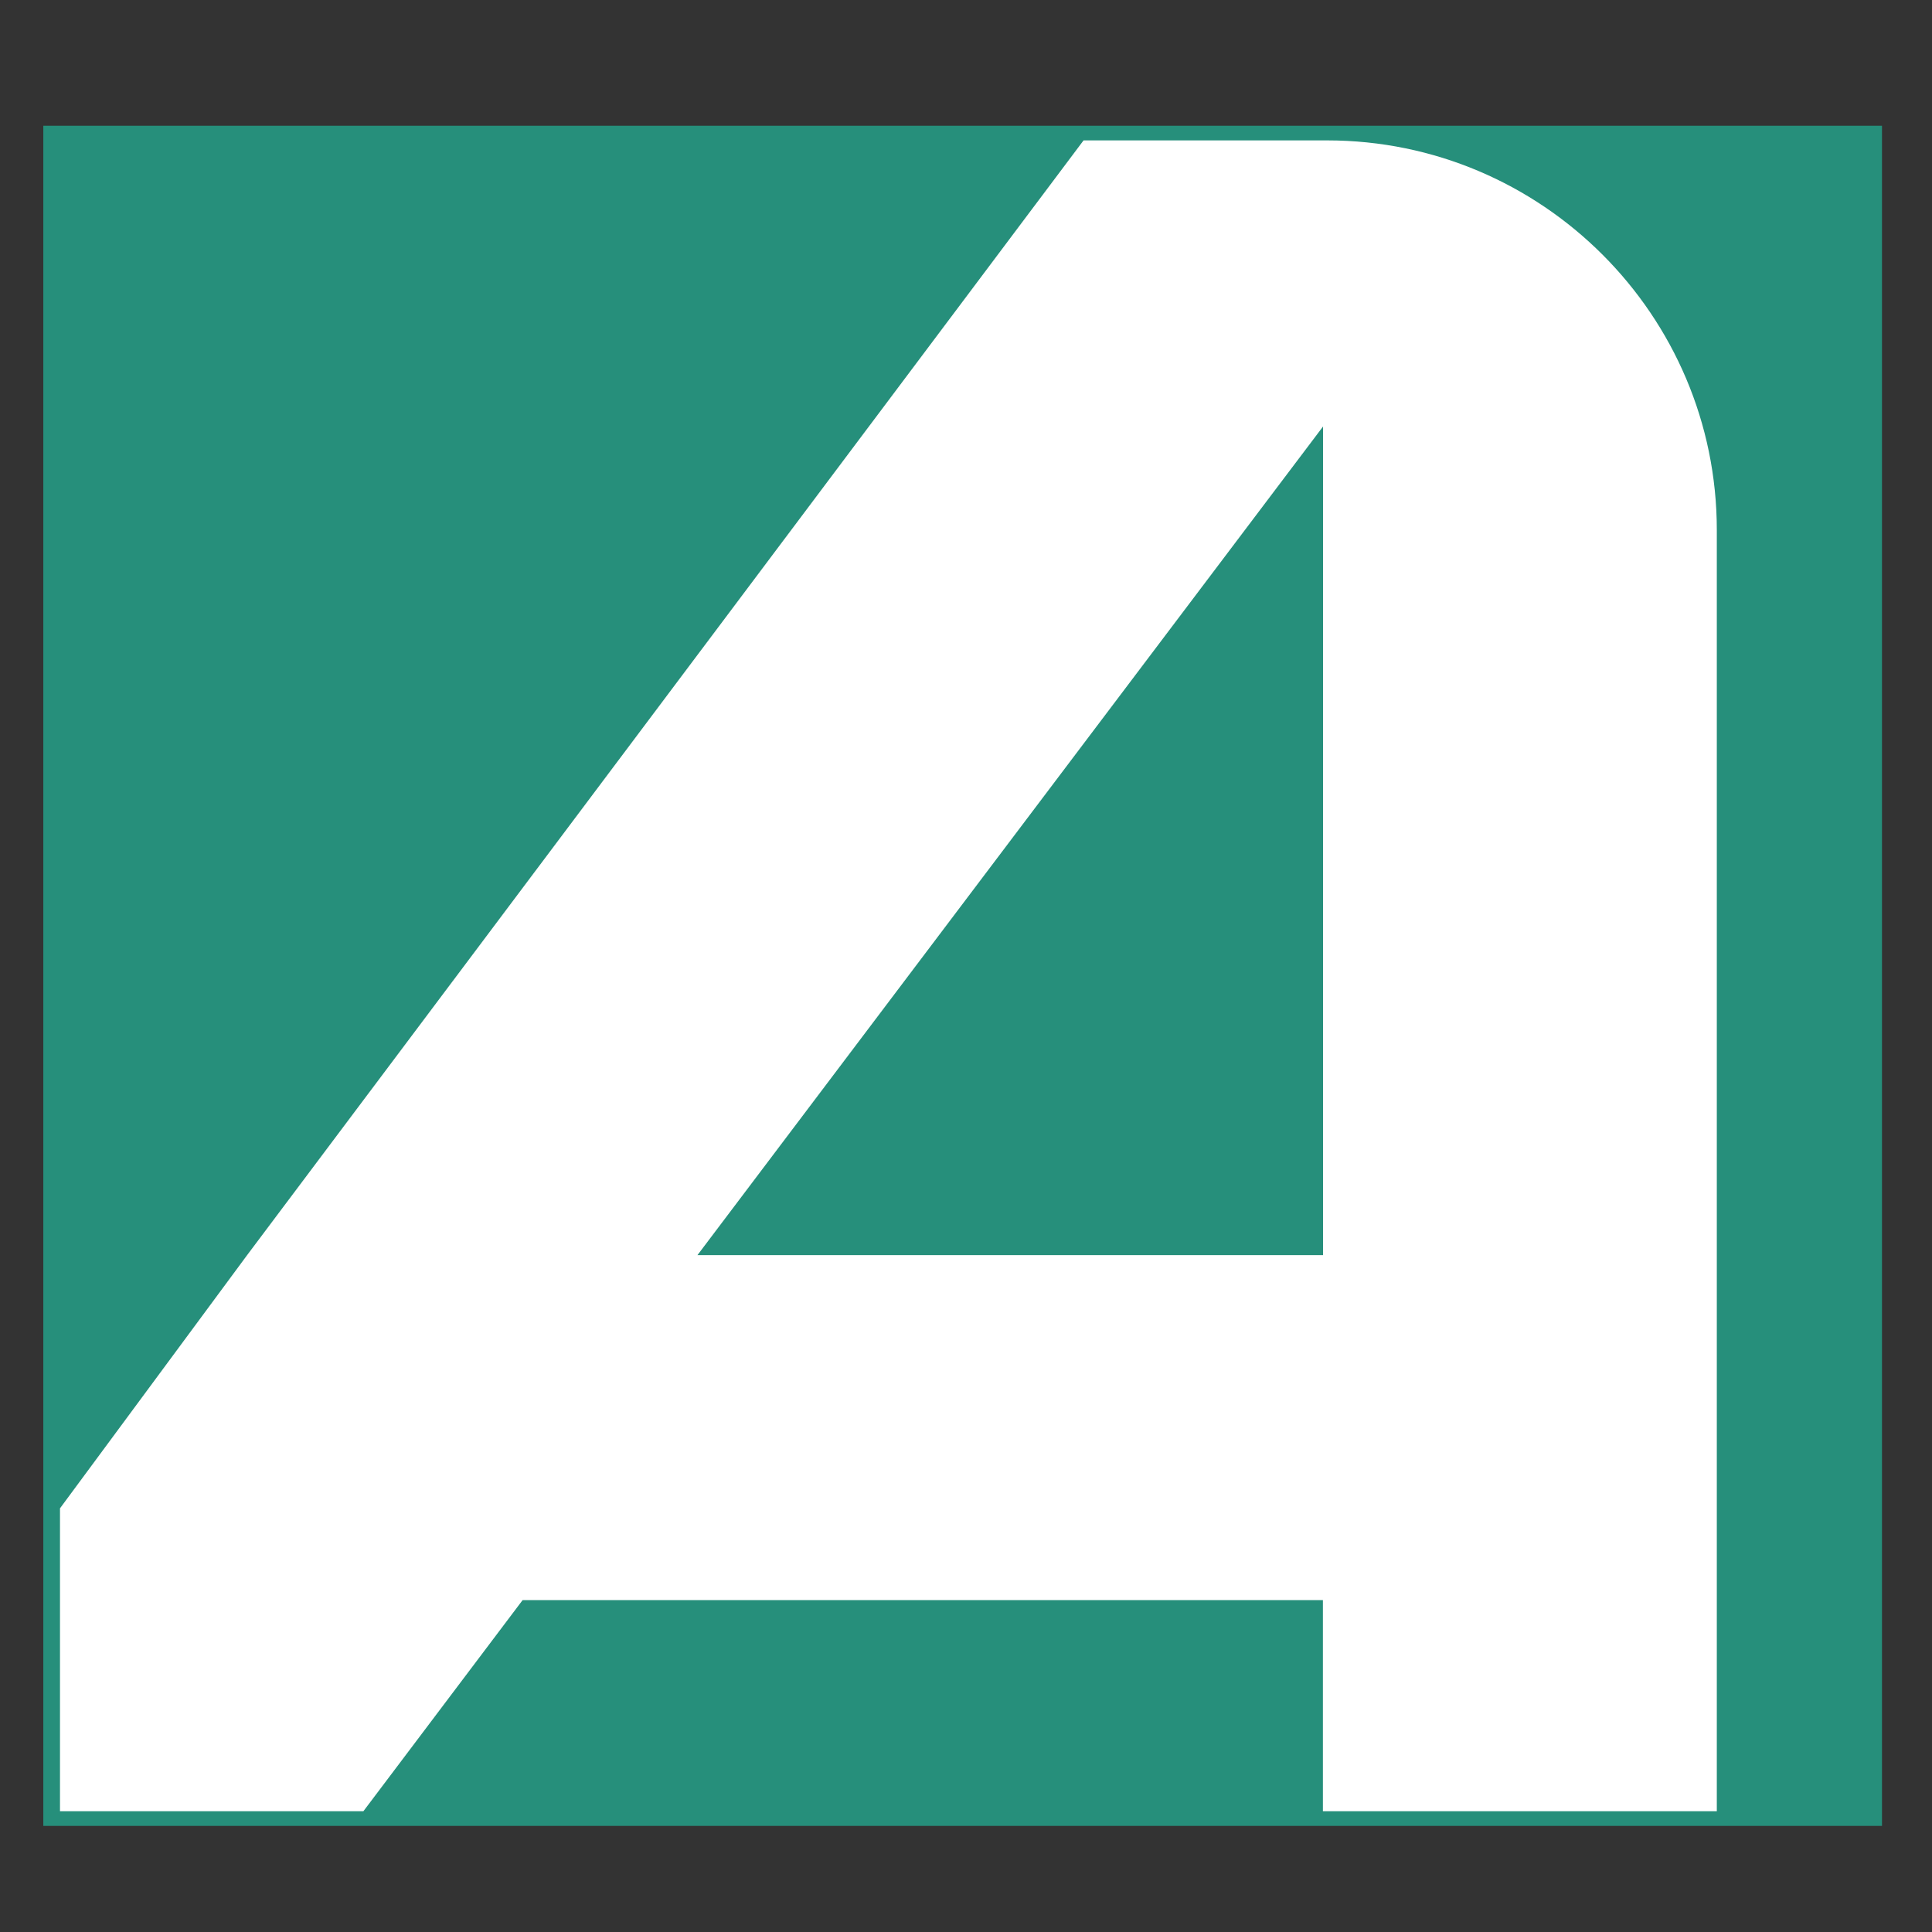
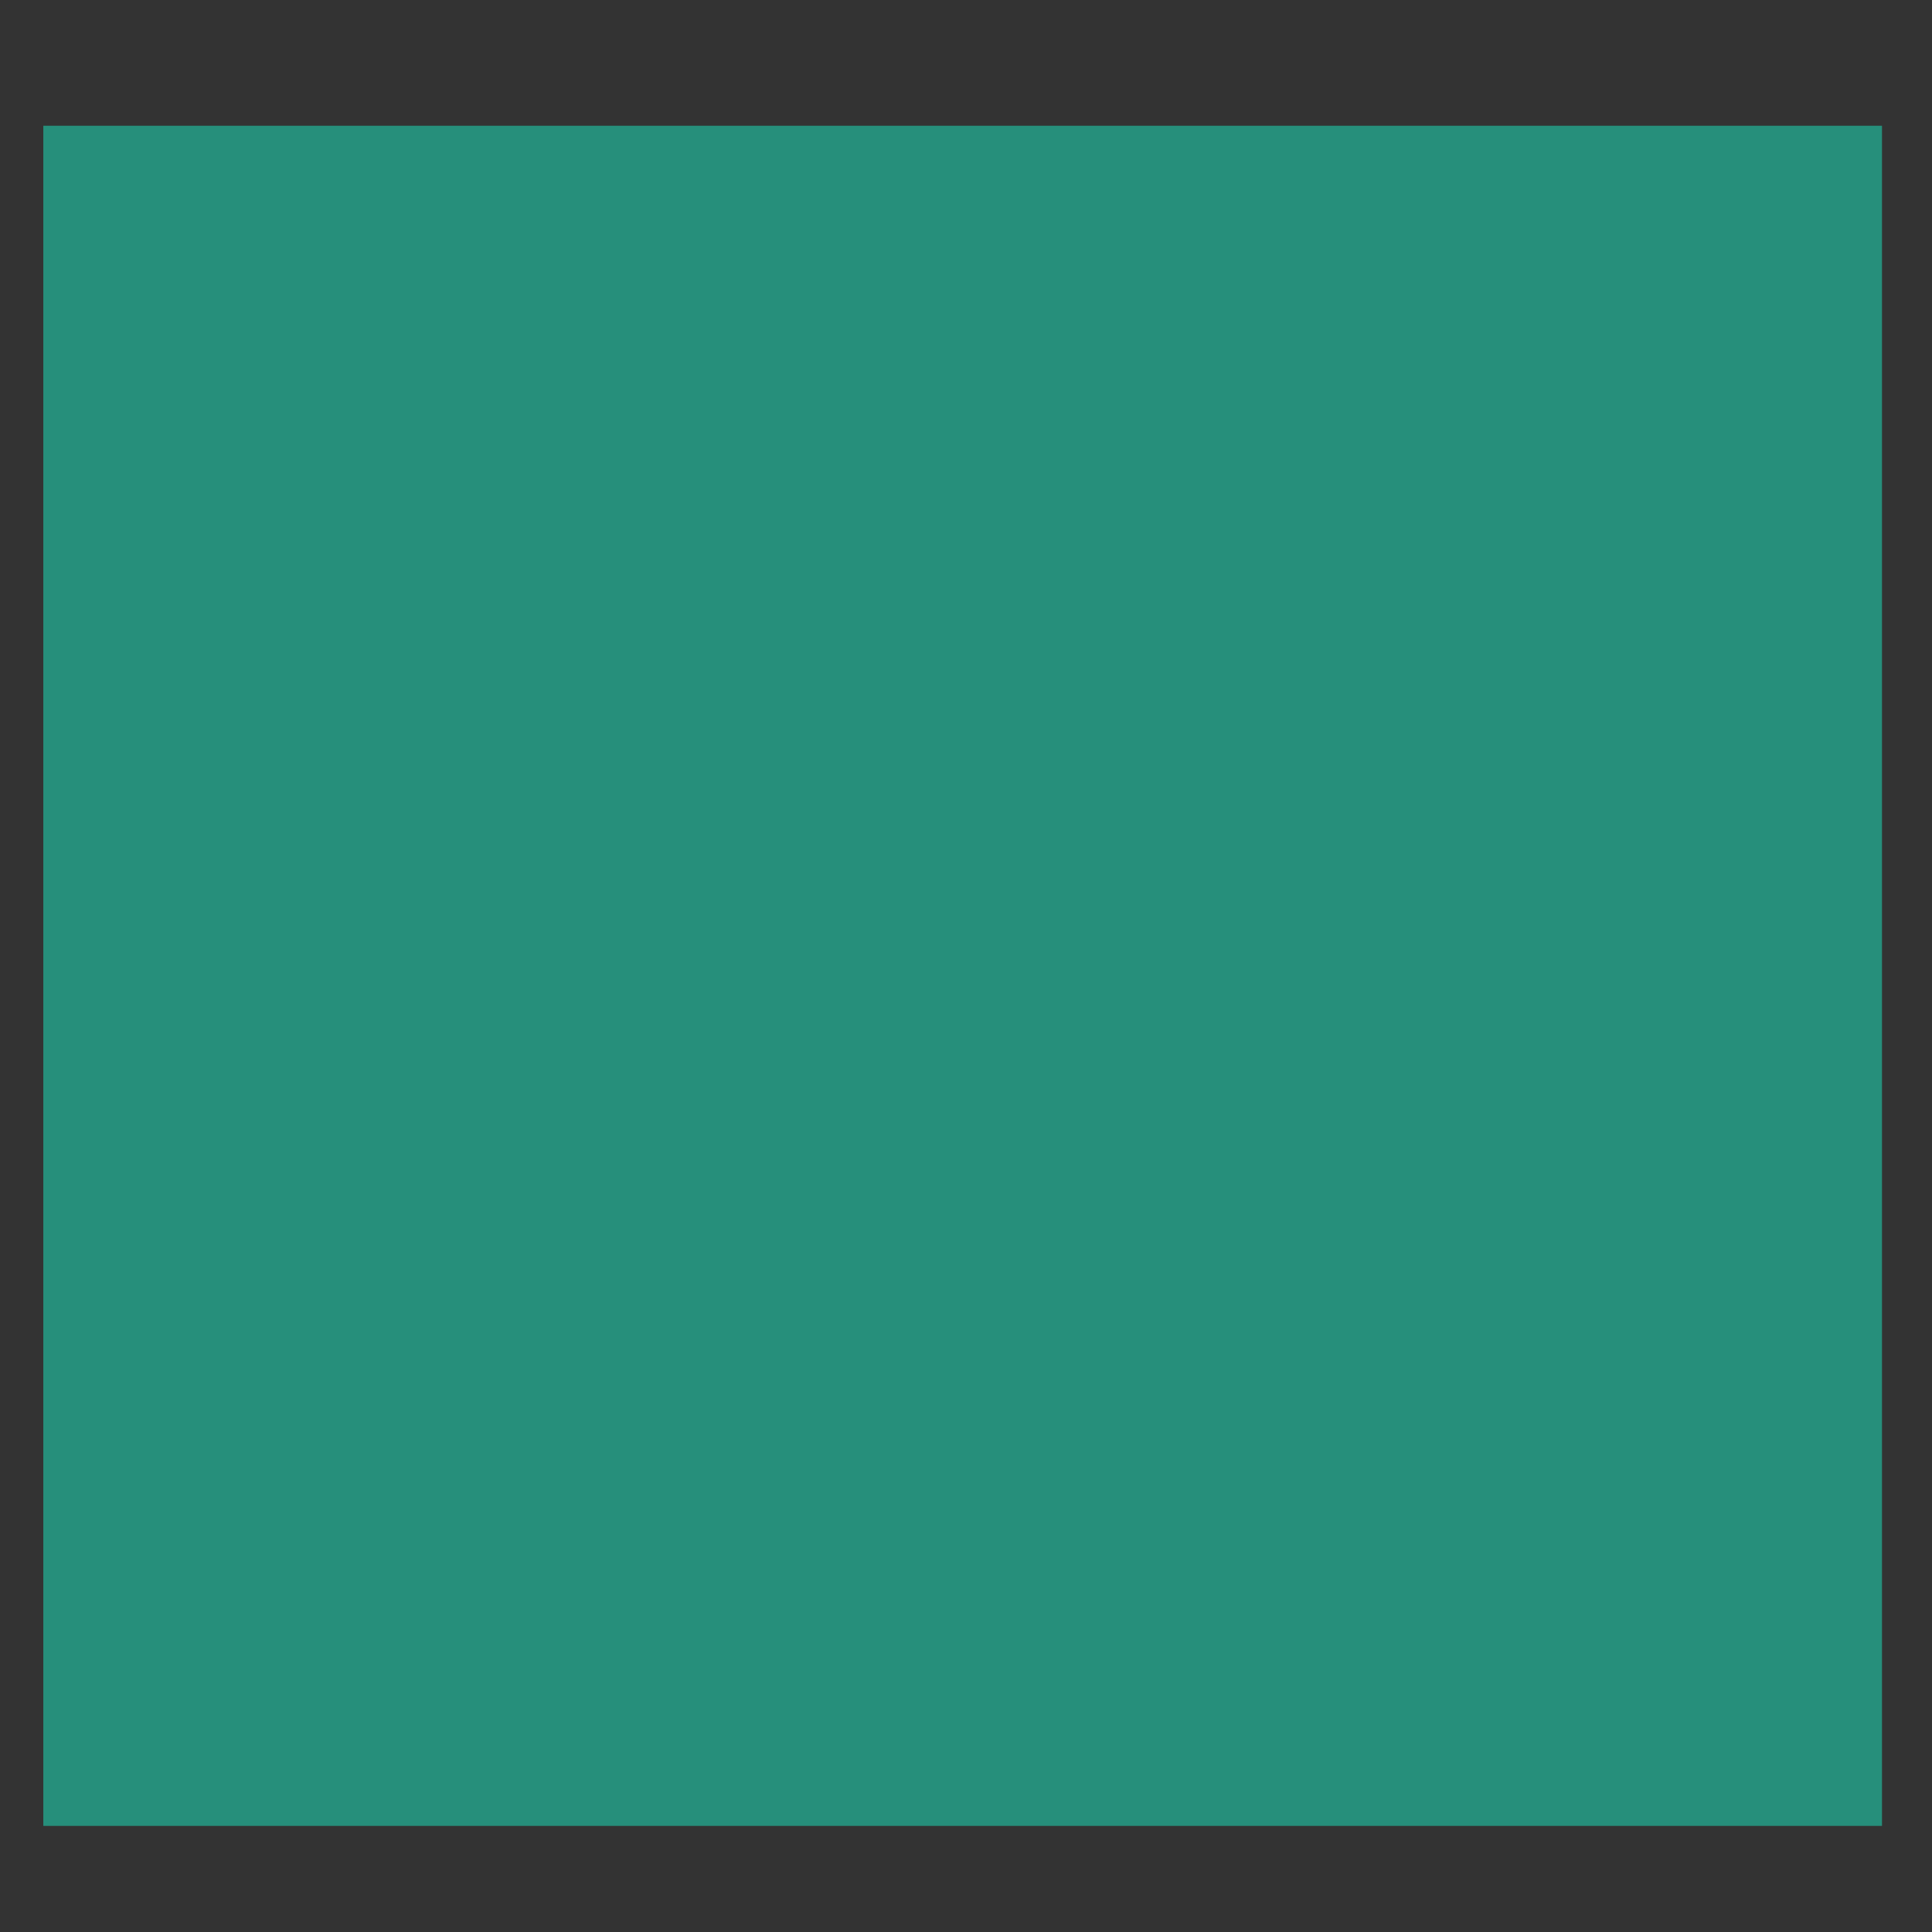
<svg xmlns="http://www.w3.org/2000/svg" id="Layer_1" data-name="Layer 1" viewBox="0 0 123.99 123.99">
  <rect x="0" y="0" width="123.99" height="123.99" fill="#333333" stroke="none" />
  <defs>
    <style>
      .cls-1 {
        fill: #fff;
      }

      .cls-2 {
        fill: #268f7b;
      }
    </style>
  </defs>
  <rect class="cls-2" x="2.78" y="8.07" width="118" height="109.11" />
-   <path class="cls-1" d="M85.18,9.01h-15.64L15.86,80.55,3.85,96.8v19.44H23.32l10.22-13.55h51.36v13.55h25.28V34.02c0-13.79-11.22-25.01-25.01-25.01m-.27,71.54H44.76L84.91,27.37v53.18Z" />
</svg>